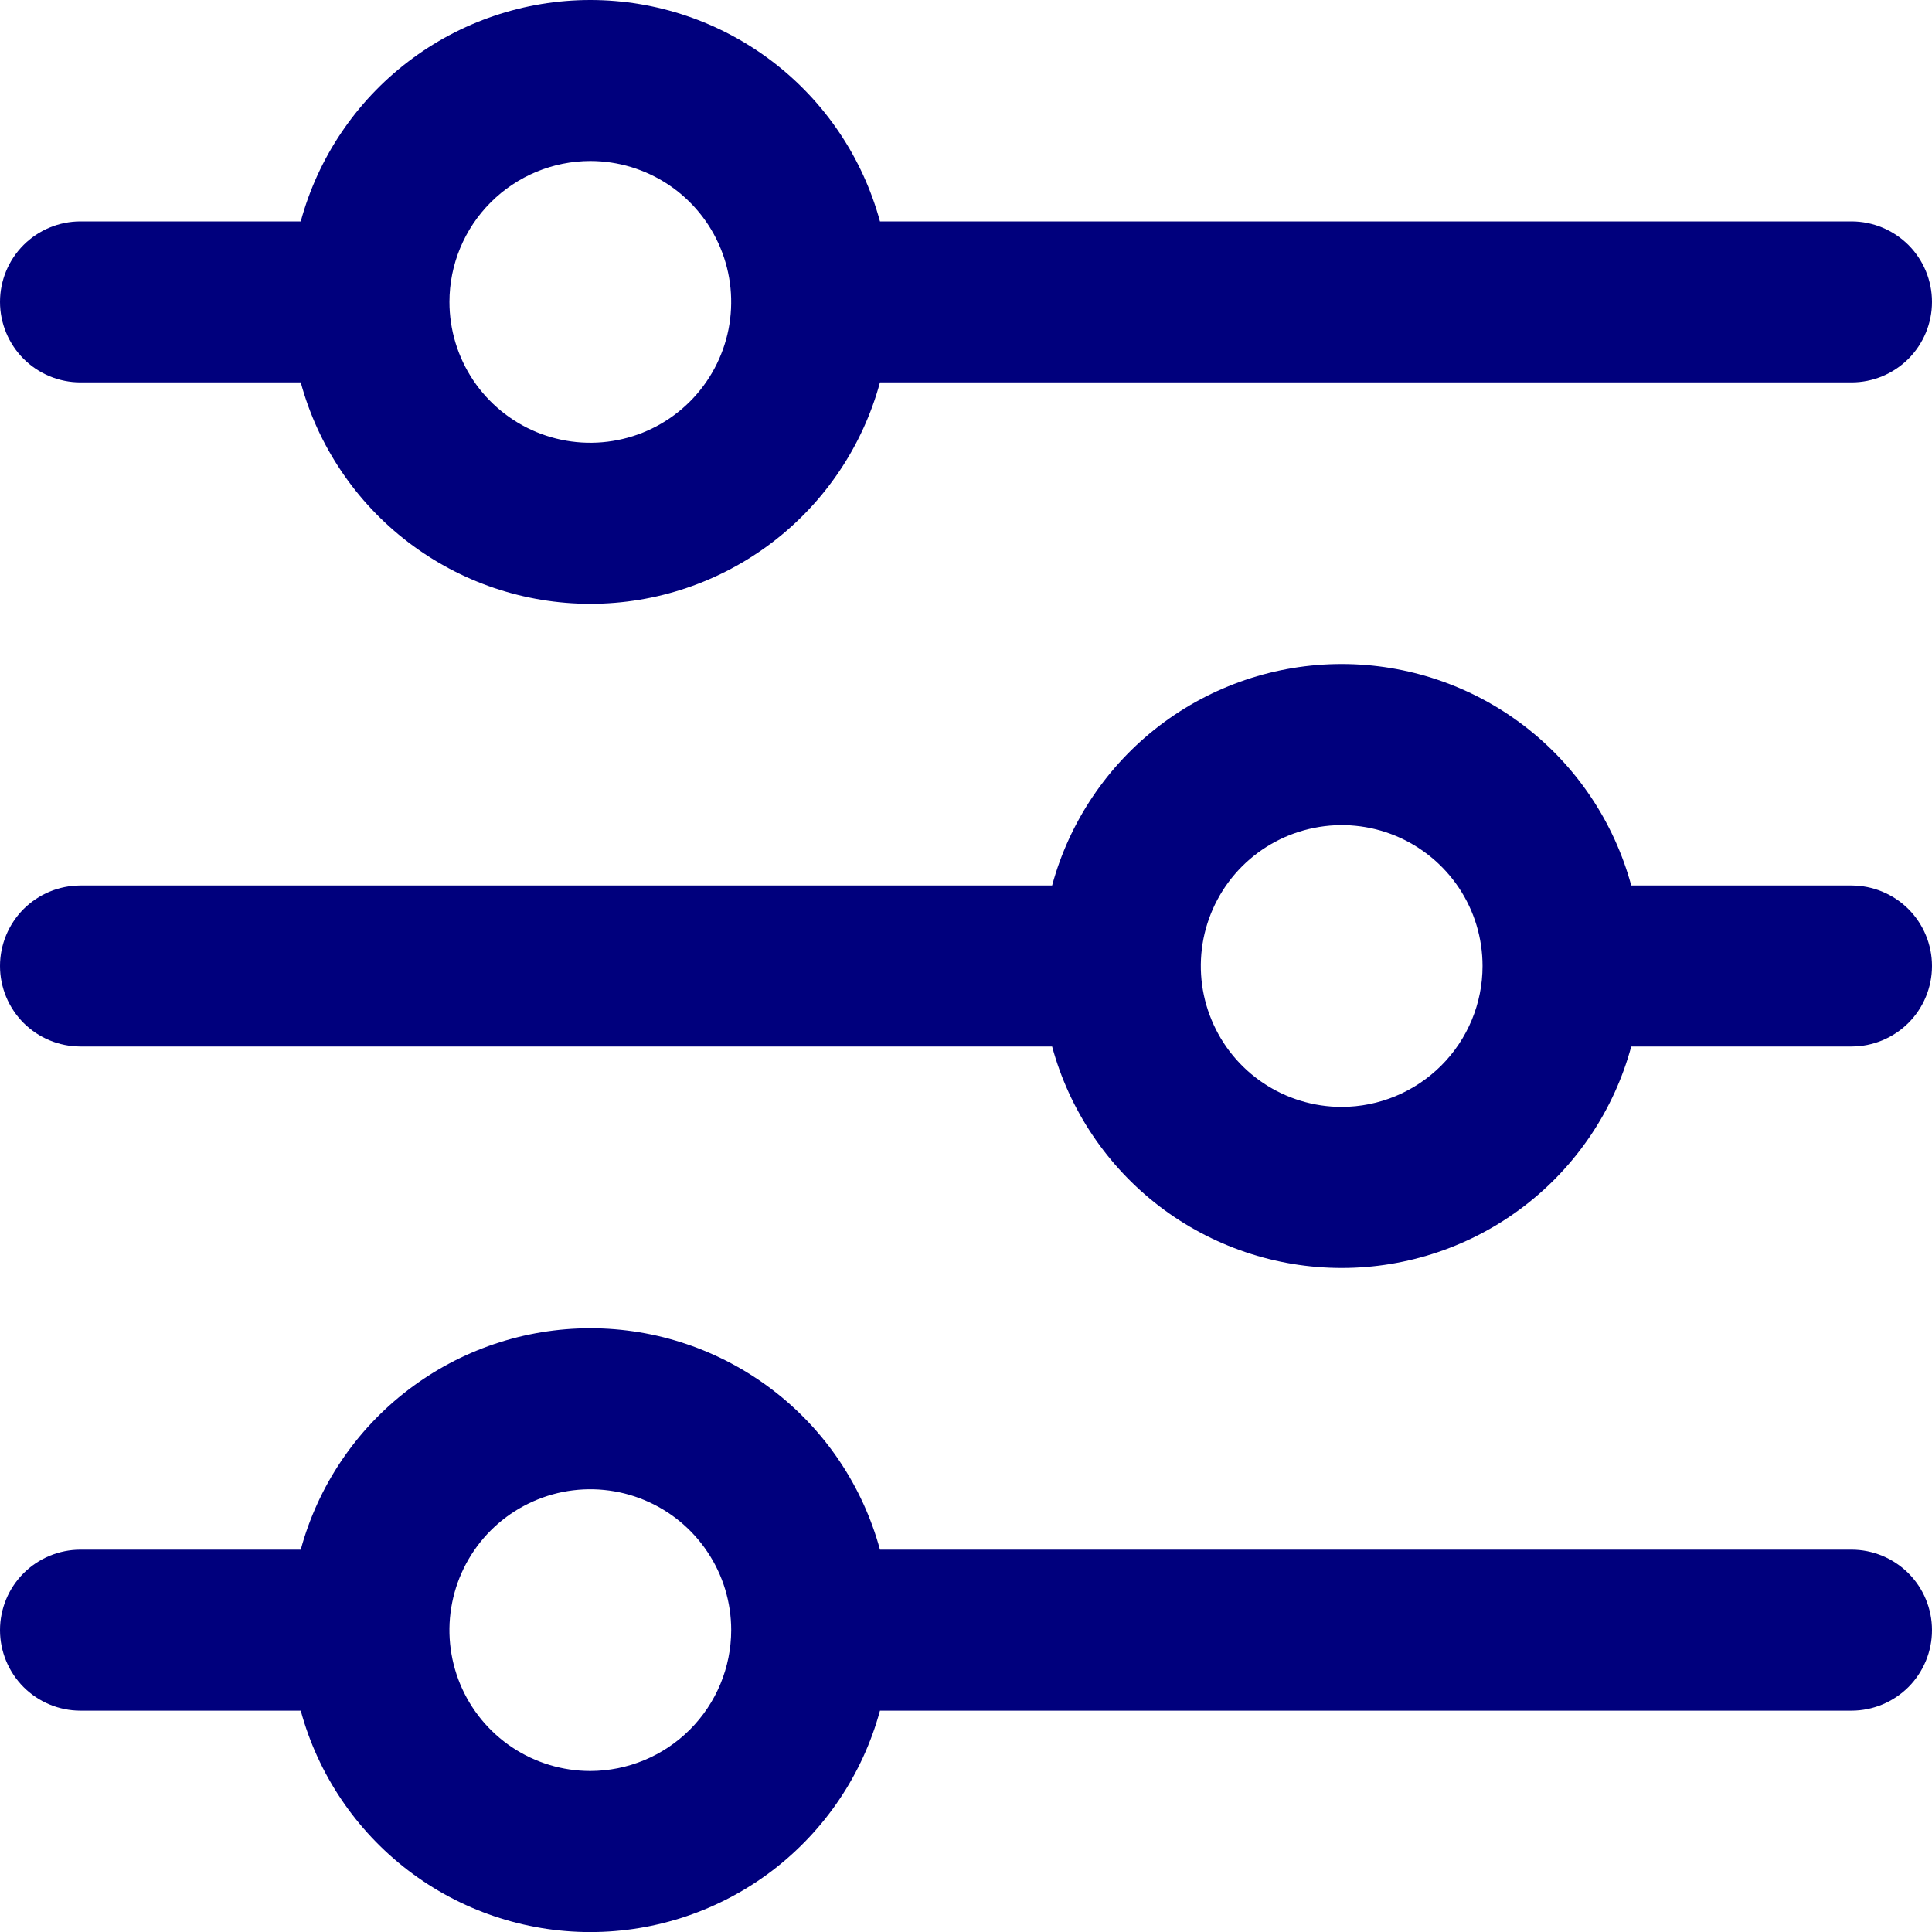
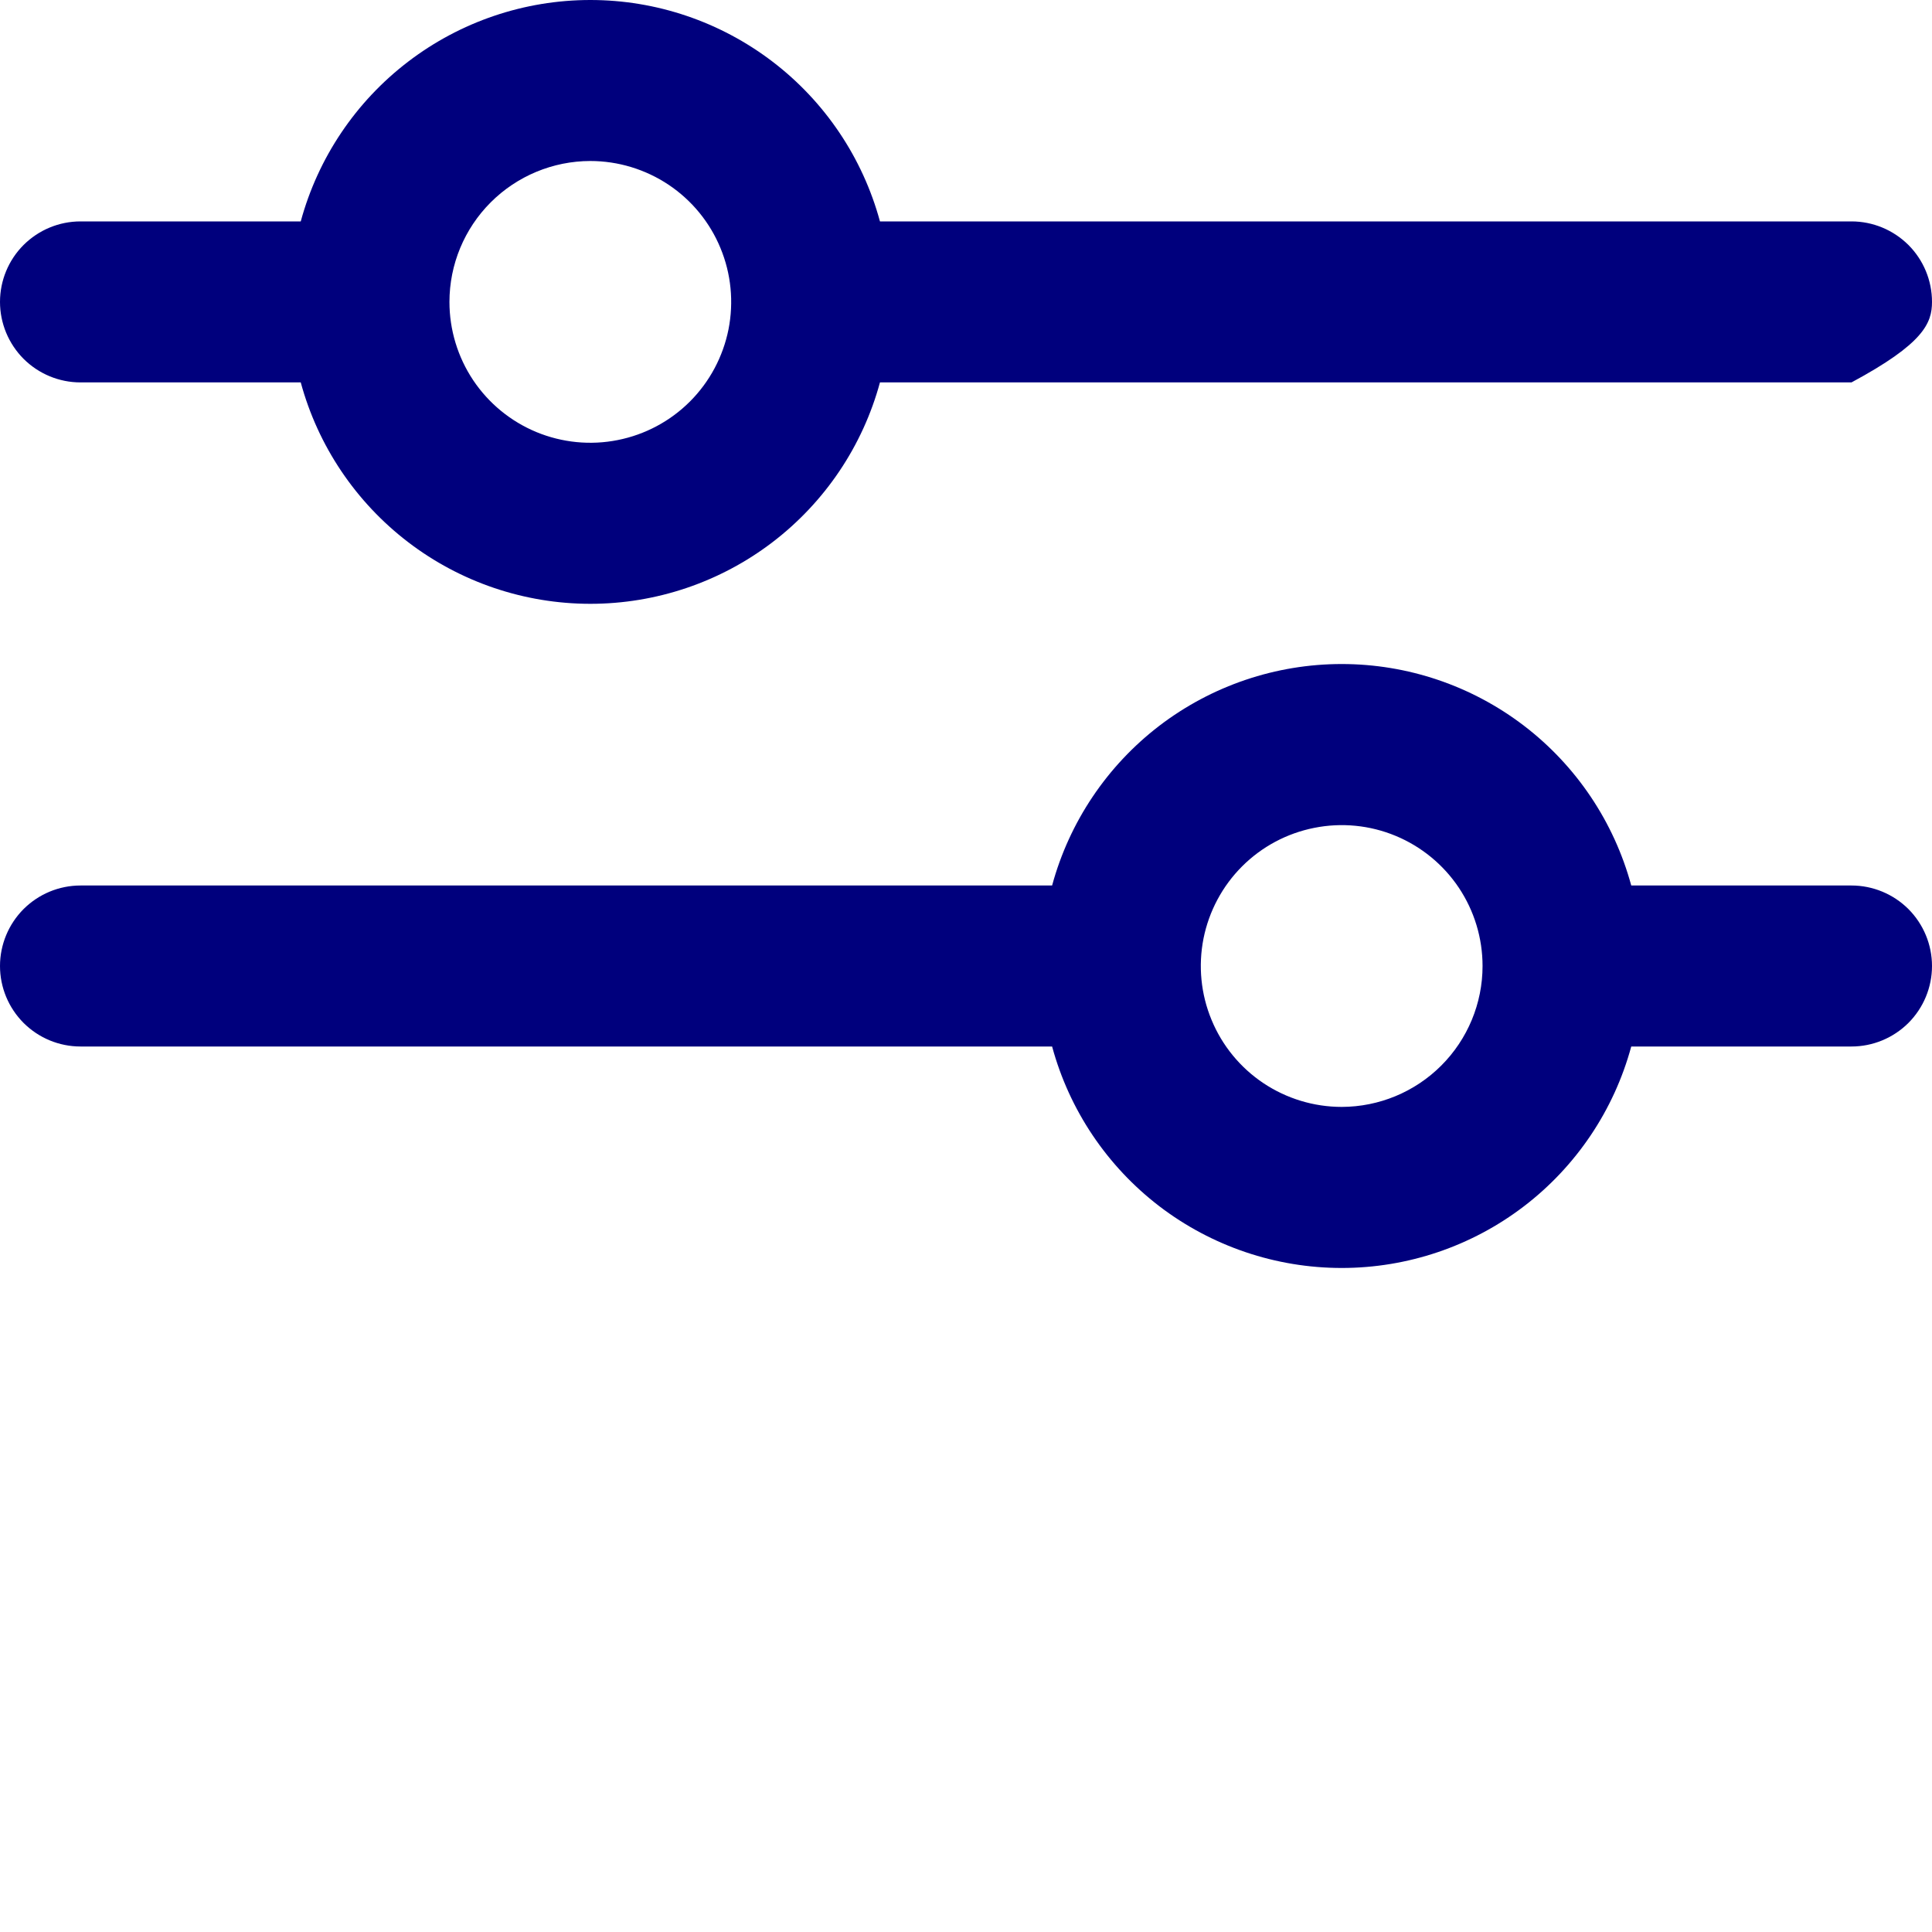
<svg xmlns="http://www.w3.org/2000/svg" width="30" height="30" viewBox="0 0 30 30" fill="none">
-   <path d="M1.25 5.938H4.67C4.938 6.925 5.524 7.796 6.337 8.418C7.149 9.039 8.144 9.376 9.167 9.376C10.19 9.376 11.184 9.039 11.997 8.418C12.81 7.796 13.396 6.925 13.664 5.938H28.75C29.081 5.938 29.399 5.806 29.634 5.572C29.868 5.337 30 5.019 30 4.688C30 4.356 29.868 4.038 29.634 3.804C29.399 3.57 29.081 3.438 28.75 3.438H13.664C13.396 2.451 12.81 1.579 11.997 0.958C11.184 0.337 10.19 0 9.167 0C8.144 0 7.149 0.337 6.337 0.958C5.524 1.579 4.938 2.451 4.67 3.438H1.25C0.918 3.438 0.601 3.57 0.366 3.804C0.132 4.038 0 4.356 0 4.688C0 5.019 0.132 5.337 0.366 5.572C0.601 5.806 0.918 5.938 1.25 5.938ZM9.166 2.5C9.599 2.5 10.022 2.629 10.382 2.869C10.741 3.109 11.022 3.451 11.187 3.851C11.353 4.25 11.396 4.69 11.312 5.115C11.227 5.539 11.019 5.929 10.713 6.235C10.407 6.541 10.017 6.749 9.593 6.833C9.169 6.918 8.729 6.874 8.329 6.709C7.929 6.543 7.588 6.263 7.347 5.903C7.107 5.543 6.979 5.12 6.979 4.688C6.979 4.108 7.21 3.552 7.62 3.142C8.03 2.732 8.586 2.501 9.166 2.5Z" fill="#00007D" />
+   <path d="M1.25 5.938H4.67C4.938 6.925 5.524 7.796 6.337 8.418C7.149 9.039 8.144 9.376 9.167 9.376C10.19 9.376 11.184 9.039 11.997 8.418C12.81 7.796 13.396 6.925 13.664 5.938H28.75C29.868 5.337 30 5.019 30 4.688C30 4.356 29.868 4.038 29.634 3.804C29.399 3.57 29.081 3.438 28.75 3.438H13.664C13.396 2.451 12.81 1.579 11.997 0.958C11.184 0.337 10.19 0 9.167 0C8.144 0 7.149 0.337 6.337 0.958C5.524 1.579 4.938 2.451 4.67 3.438H1.25C0.918 3.438 0.601 3.57 0.366 3.804C0.132 4.038 0 4.356 0 4.688C0 5.019 0.132 5.337 0.366 5.572C0.601 5.806 0.918 5.938 1.25 5.938ZM9.166 2.5C9.599 2.5 10.022 2.629 10.382 2.869C10.741 3.109 11.022 3.451 11.187 3.851C11.353 4.25 11.396 4.69 11.312 5.115C11.227 5.539 11.019 5.929 10.713 6.235C10.407 6.541 10.017 6.749 9.593 6.833C9.169 6.918 8.729 6.874 8.329 6.709C7.929 6.543 7.588 6.263 7.347 5.903C7.107 5.543 6.979 5.12 6.979 4.688C6.979 4.108 7.21 3.552 7.62 3.142C8.03 2.732 8.586 2.501 9.166 2.5Z" fill="#00007D" />
  <path d="M28.75 13.75H25.33C25.062 12.763 24.477 11.891 23.664 11.269C22.852 10.648 21.857 10.311 20.834 10.311C19.811 10.311 18.816 10.648 18.003 11.269C17.191 11.891 16.605 12.763 16.337 13.75H1.25C0.918 13.75 0.601 13.882 0.366 14.116C0.132 14.351 0 14.669 0 15C0 15.332 0.132 15.649 0.366 15.884C0.601 16.118 0.918 16.25 1.25 16.25H16.337C16.605 17.238 17.191 18.109 18.003 18.731C18.816 19.352 19.811 19.689 20.834 19.689C21.857 19.689 22.852 19.352 23.664 18.731C24.477 18.109 25.062 17.238 25.33 16.25H28.75C29.081 16.25 29.399 16.118 29.634 15.884C29.868 15.649 30 15.332 30 15C30 14.669 29.868 14.351 29.634 14.116C29.399 13.882 29.081 13.75 28.75 13.75ZM20.834 17.188C20.401 17.188 19.978 17.059 19.618 16.819C19.259 16.579 18.978 16.237 18.813 15.837C18.647 15.438 18.604 14.998 18.688 14.573C18.773 14.149 18.981 13.759 19.287 13.453C19.593 13.147 19.983 12.939 20.407 12.855C20.831 12.77 21.271 12.813 21.671 12.979C22.071 13.145 22.412 13.425 22.653 13.785C22.893 14.145 23.021 14.567 23.021 15C23.021 15.58 22.79 16.136 22.38 16.546C21.97 16.956 21.414 17.187 20.834 17.188Z" fill="#00007D" />
-   <path d="M28.75 24.063H13.664C13.396 23.076 12.81 22.204 11.997 21.583C11.184 20.962 10.19 20.625 9.167 20.625C8.144 20.625 7.149 20.962 6.337 21.583C5.524 22.204 4.938 23.076 4.67 24.063H1.25C0.918 24.063 0.601 24.195 0.366 24.429C0.132 24.663 0 24.981 0 25.313C0 25.644 0.132 25.962 0.366 26.197C0.601 26.431 0.918 26.563 1.25 26.563H4.67C4.938 27.55 5.524 28.421 6.337 29.043C7.149 29.664 8.144 30.001 9.167 30.001C10.19 30.001 11.184 29.664 11.997 29.043C12.81 28.421 13.396 27.55 13.664 26.563H28.75C29.081 26.563 29.399 26.431 29.634 26.197C29.868 25.962 30 25.644 30 25.313C30 24.981 29.868 24.663 29.634 24.429C29.399 24.195 29.081 24.063 28.75 24.063ZM9.166 27.5C8.734 27.5 8.311 27.372 7.951 27.132C7.591 26.891 7.311 26.55 7.145 26.15C6.98 25.75 6.936 25.31 7.021 24.886C7.105 24.462 7.314 24.072 7.619 23.766C7.925 23.46 8.315 23.252 8.739 23.167C9.164 23.083 9.604 23.126 10.003 23.292C10.403 23.457 10.745 23.738 10.985 24.098C11.226 24.457 11.354 24.88 11.354 25.313C11.353 25.893 11.122 26.448 10.712 26.858C10.302 27.268 9.746 27.499 9.166 27.5Z" fill="#00007D" />
</svg>